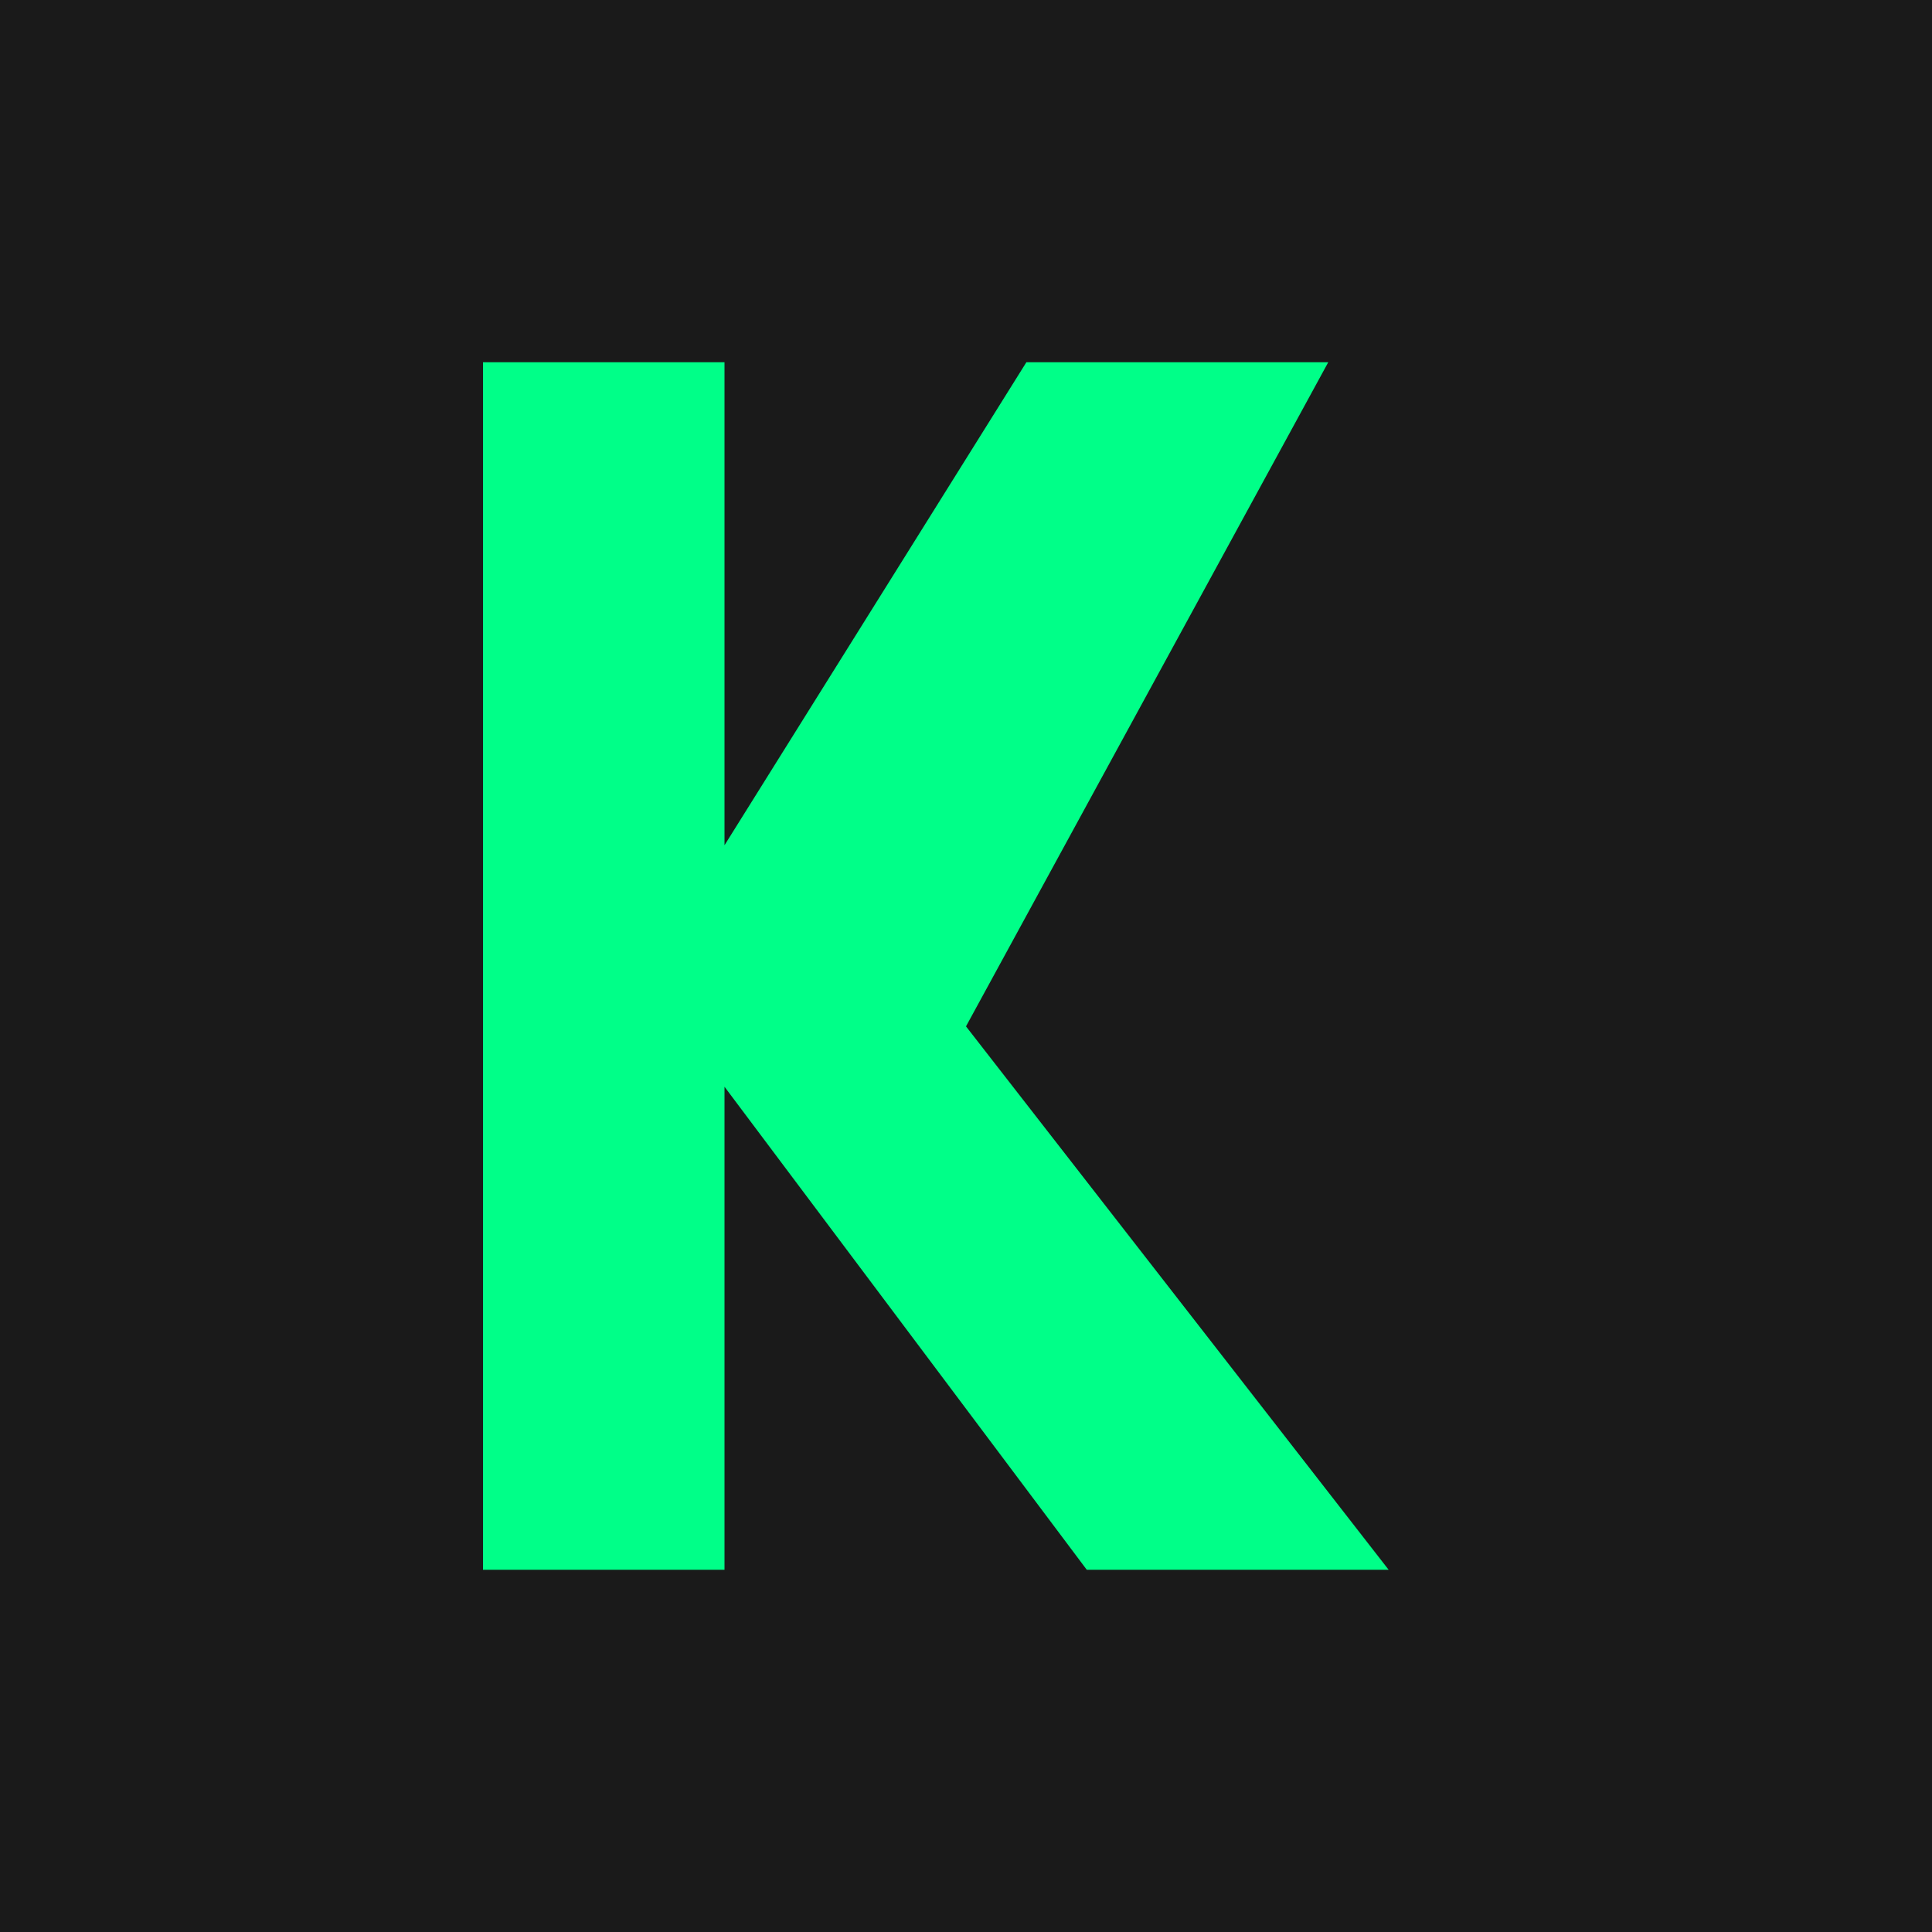
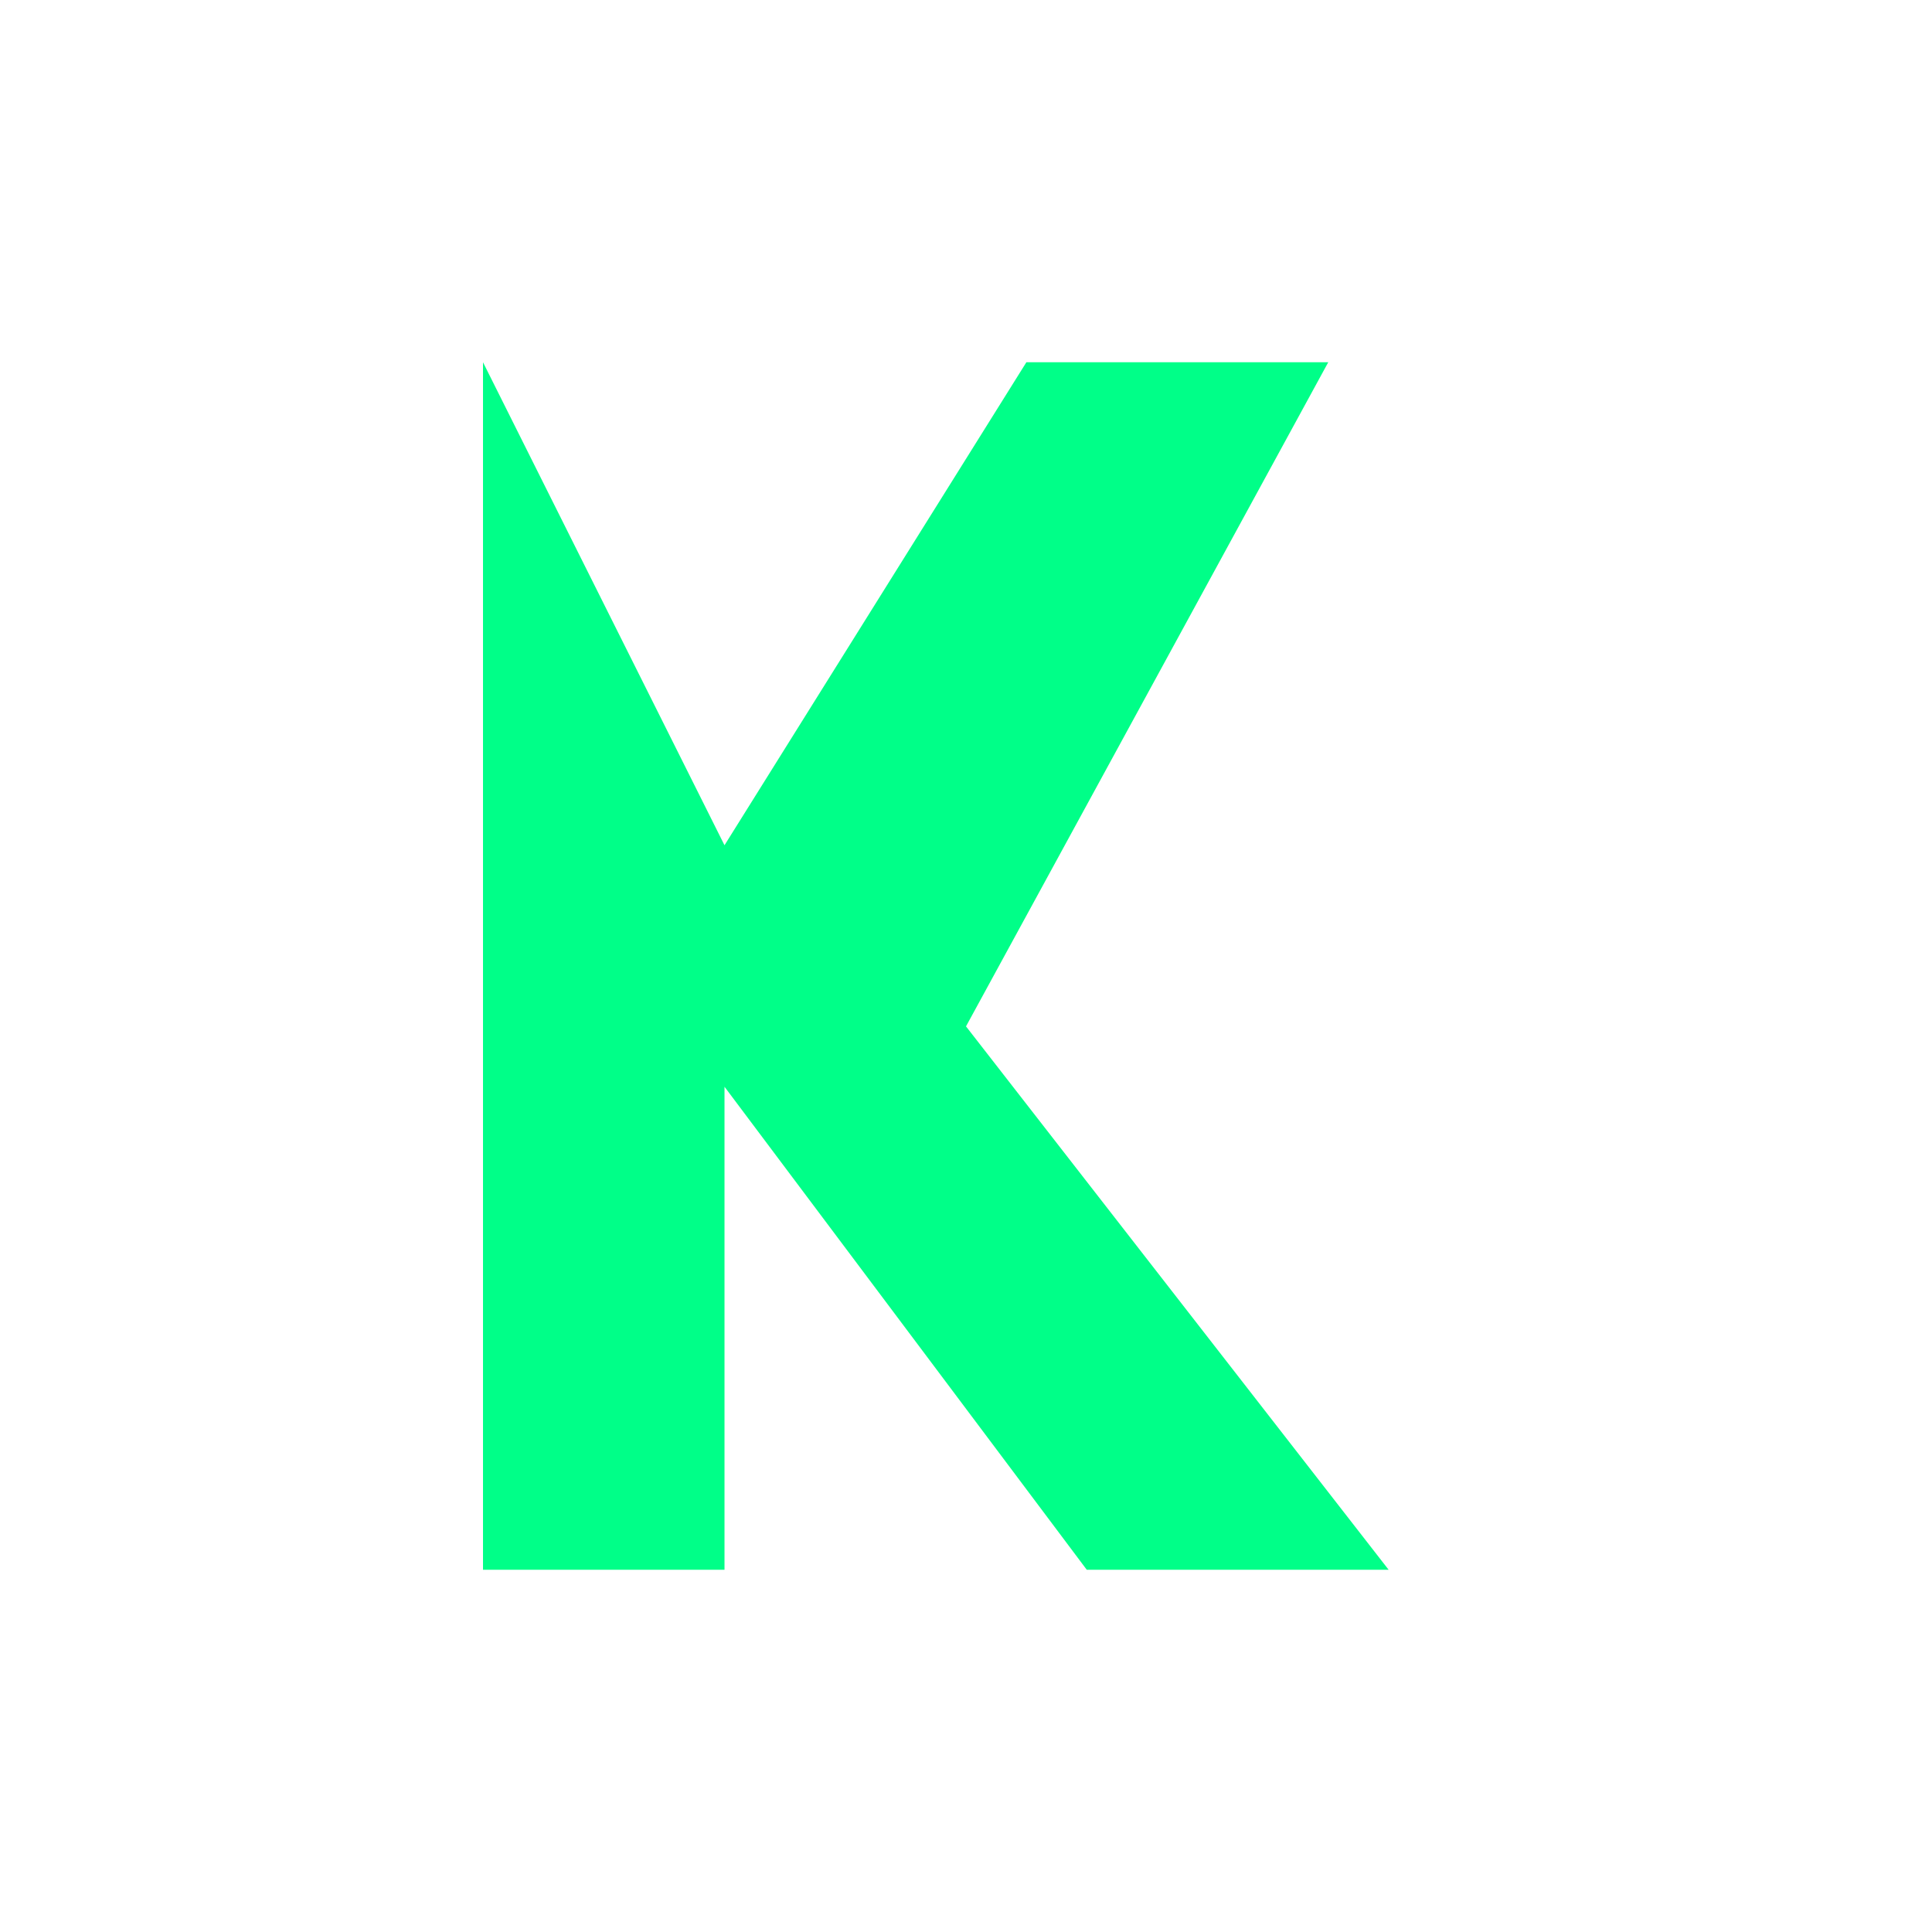
<svg xmlns="http://www.w3.org/2000/svg" viewBox="0 0 32 32">
-   <rect width="32" height="32" fill="#1a1a1a" />
-   <path d="M8 6 L8 26 L12 26 L12 18 L18 26 L23 26 L16 17 L22 6 L17 6 L12 14 L12 6 Z" fill="#00ff88" />
+   <path d="M8 6 L8 26 L12 26 L12 18 L18 26 L23 26 L16 17 L22 6 L17 6 L12 14 Z" fill="#00ff88" />
</svg>